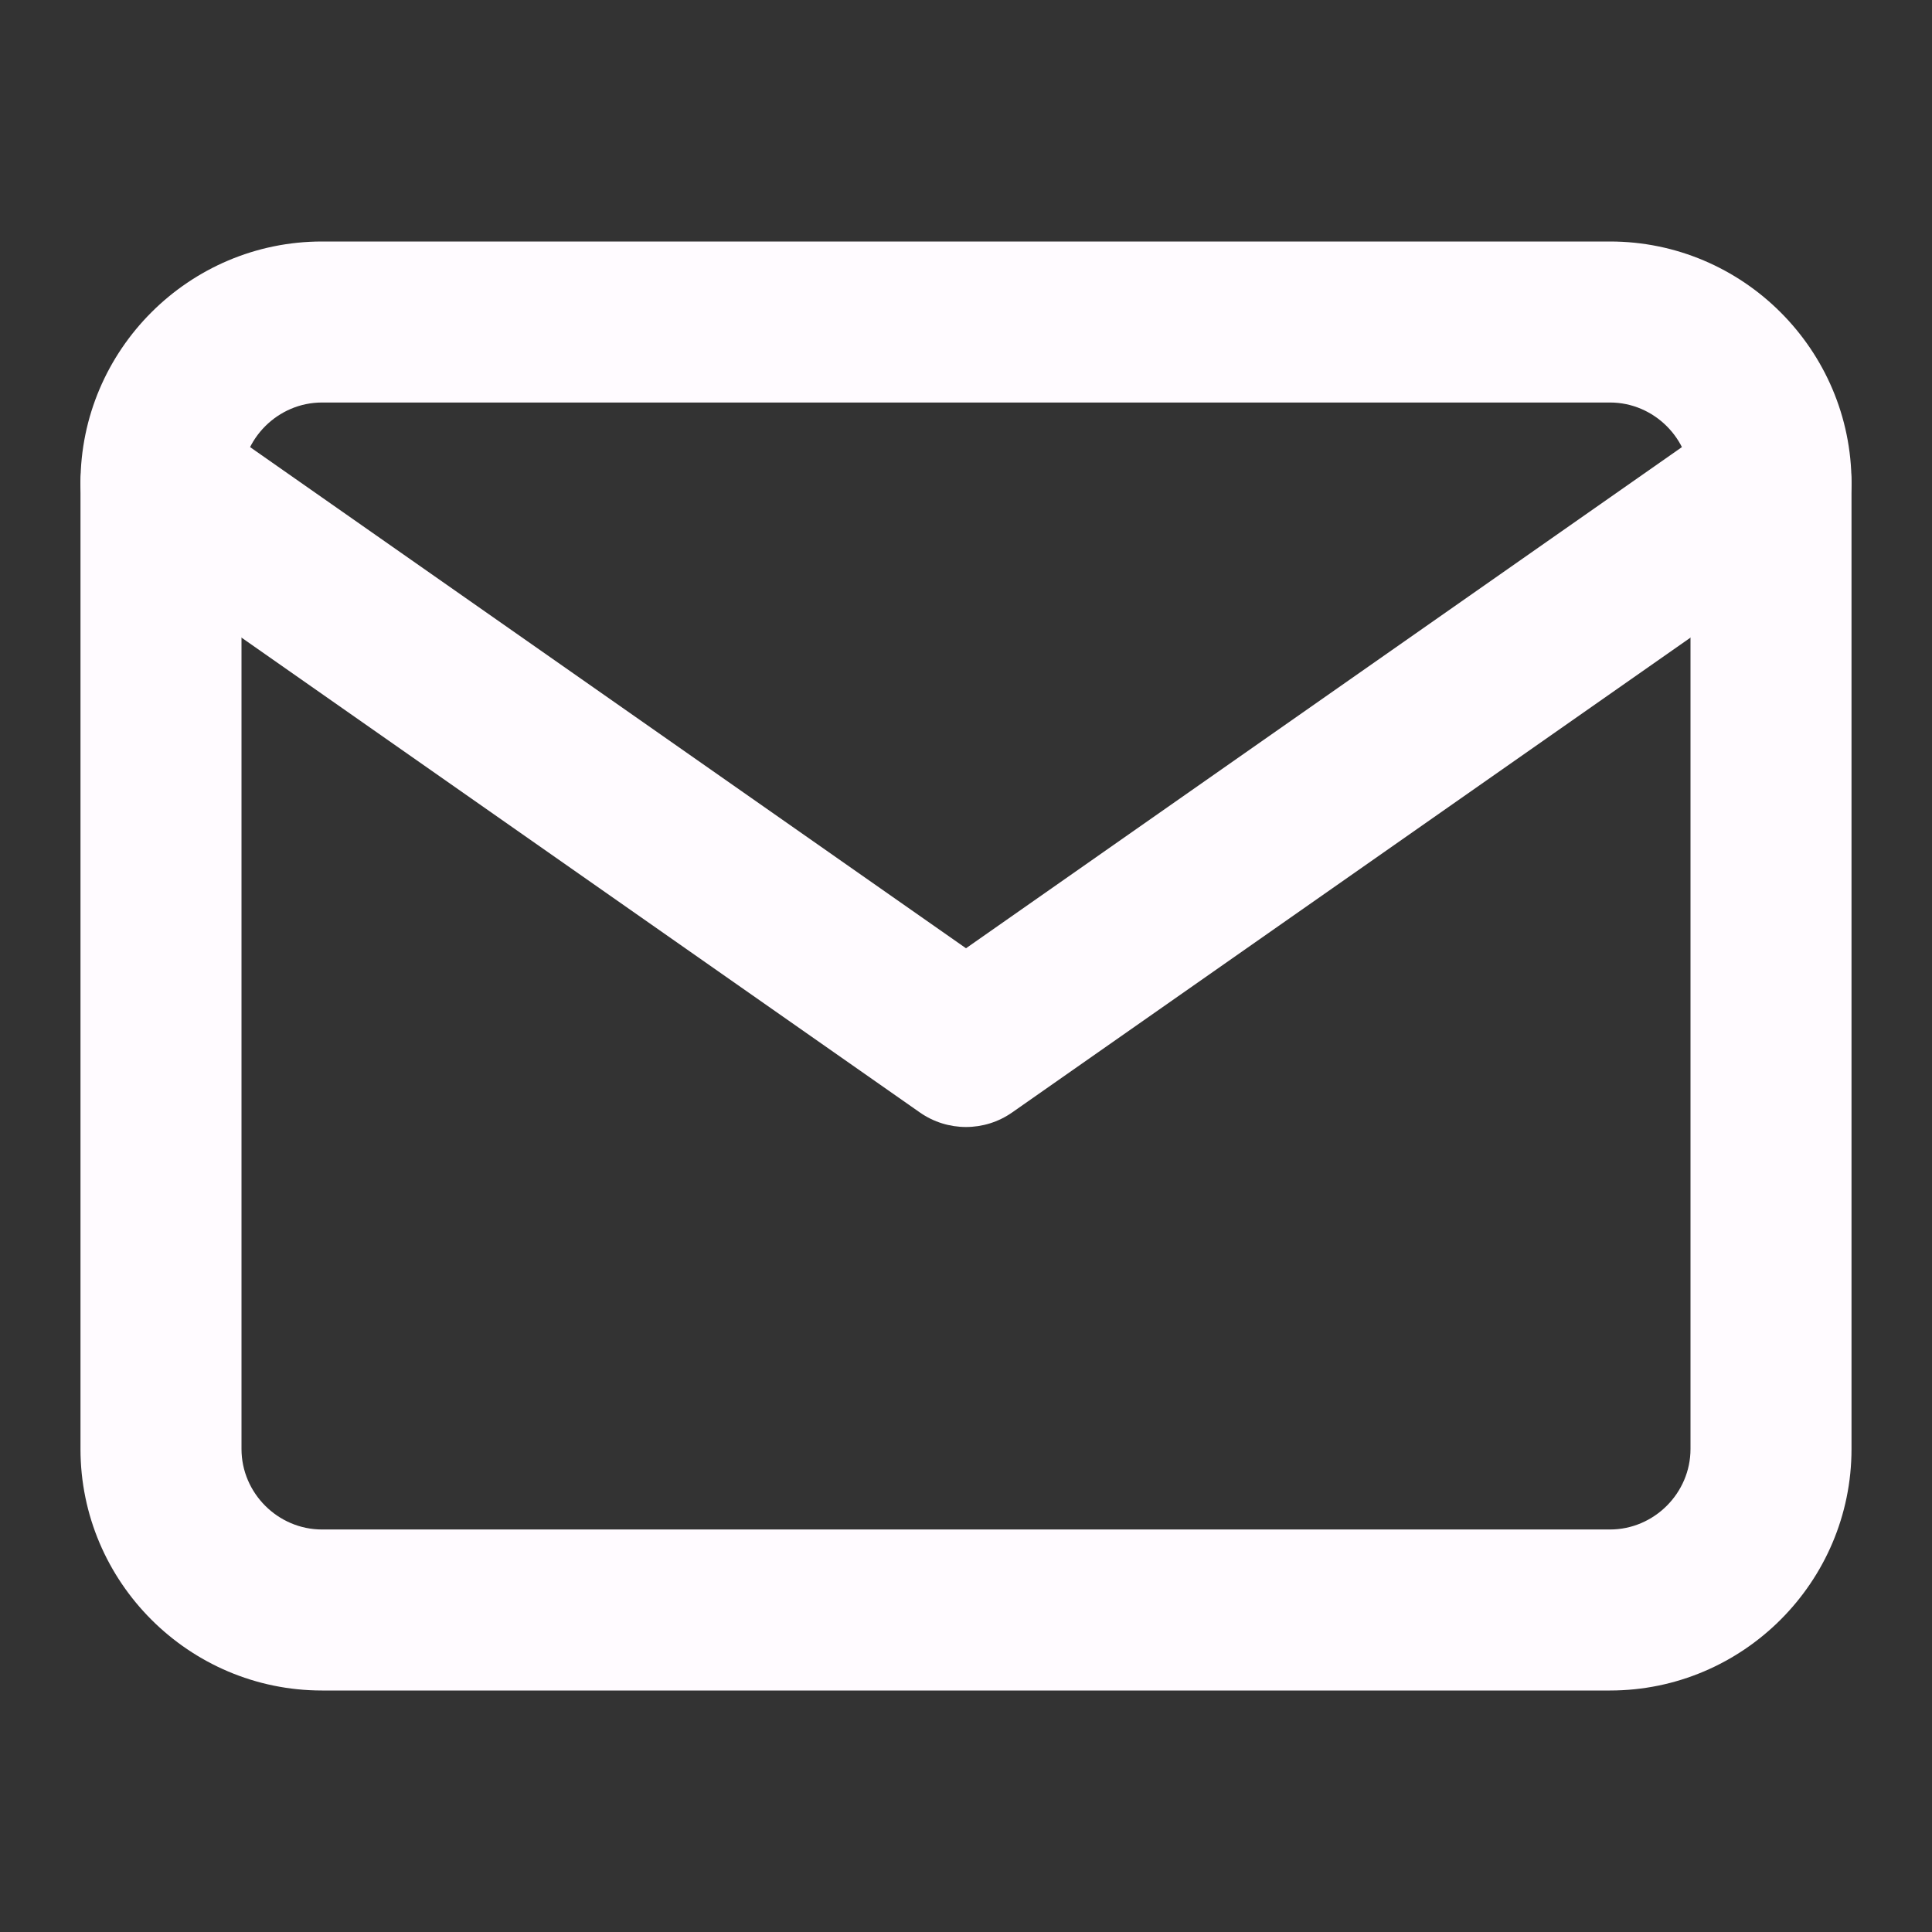
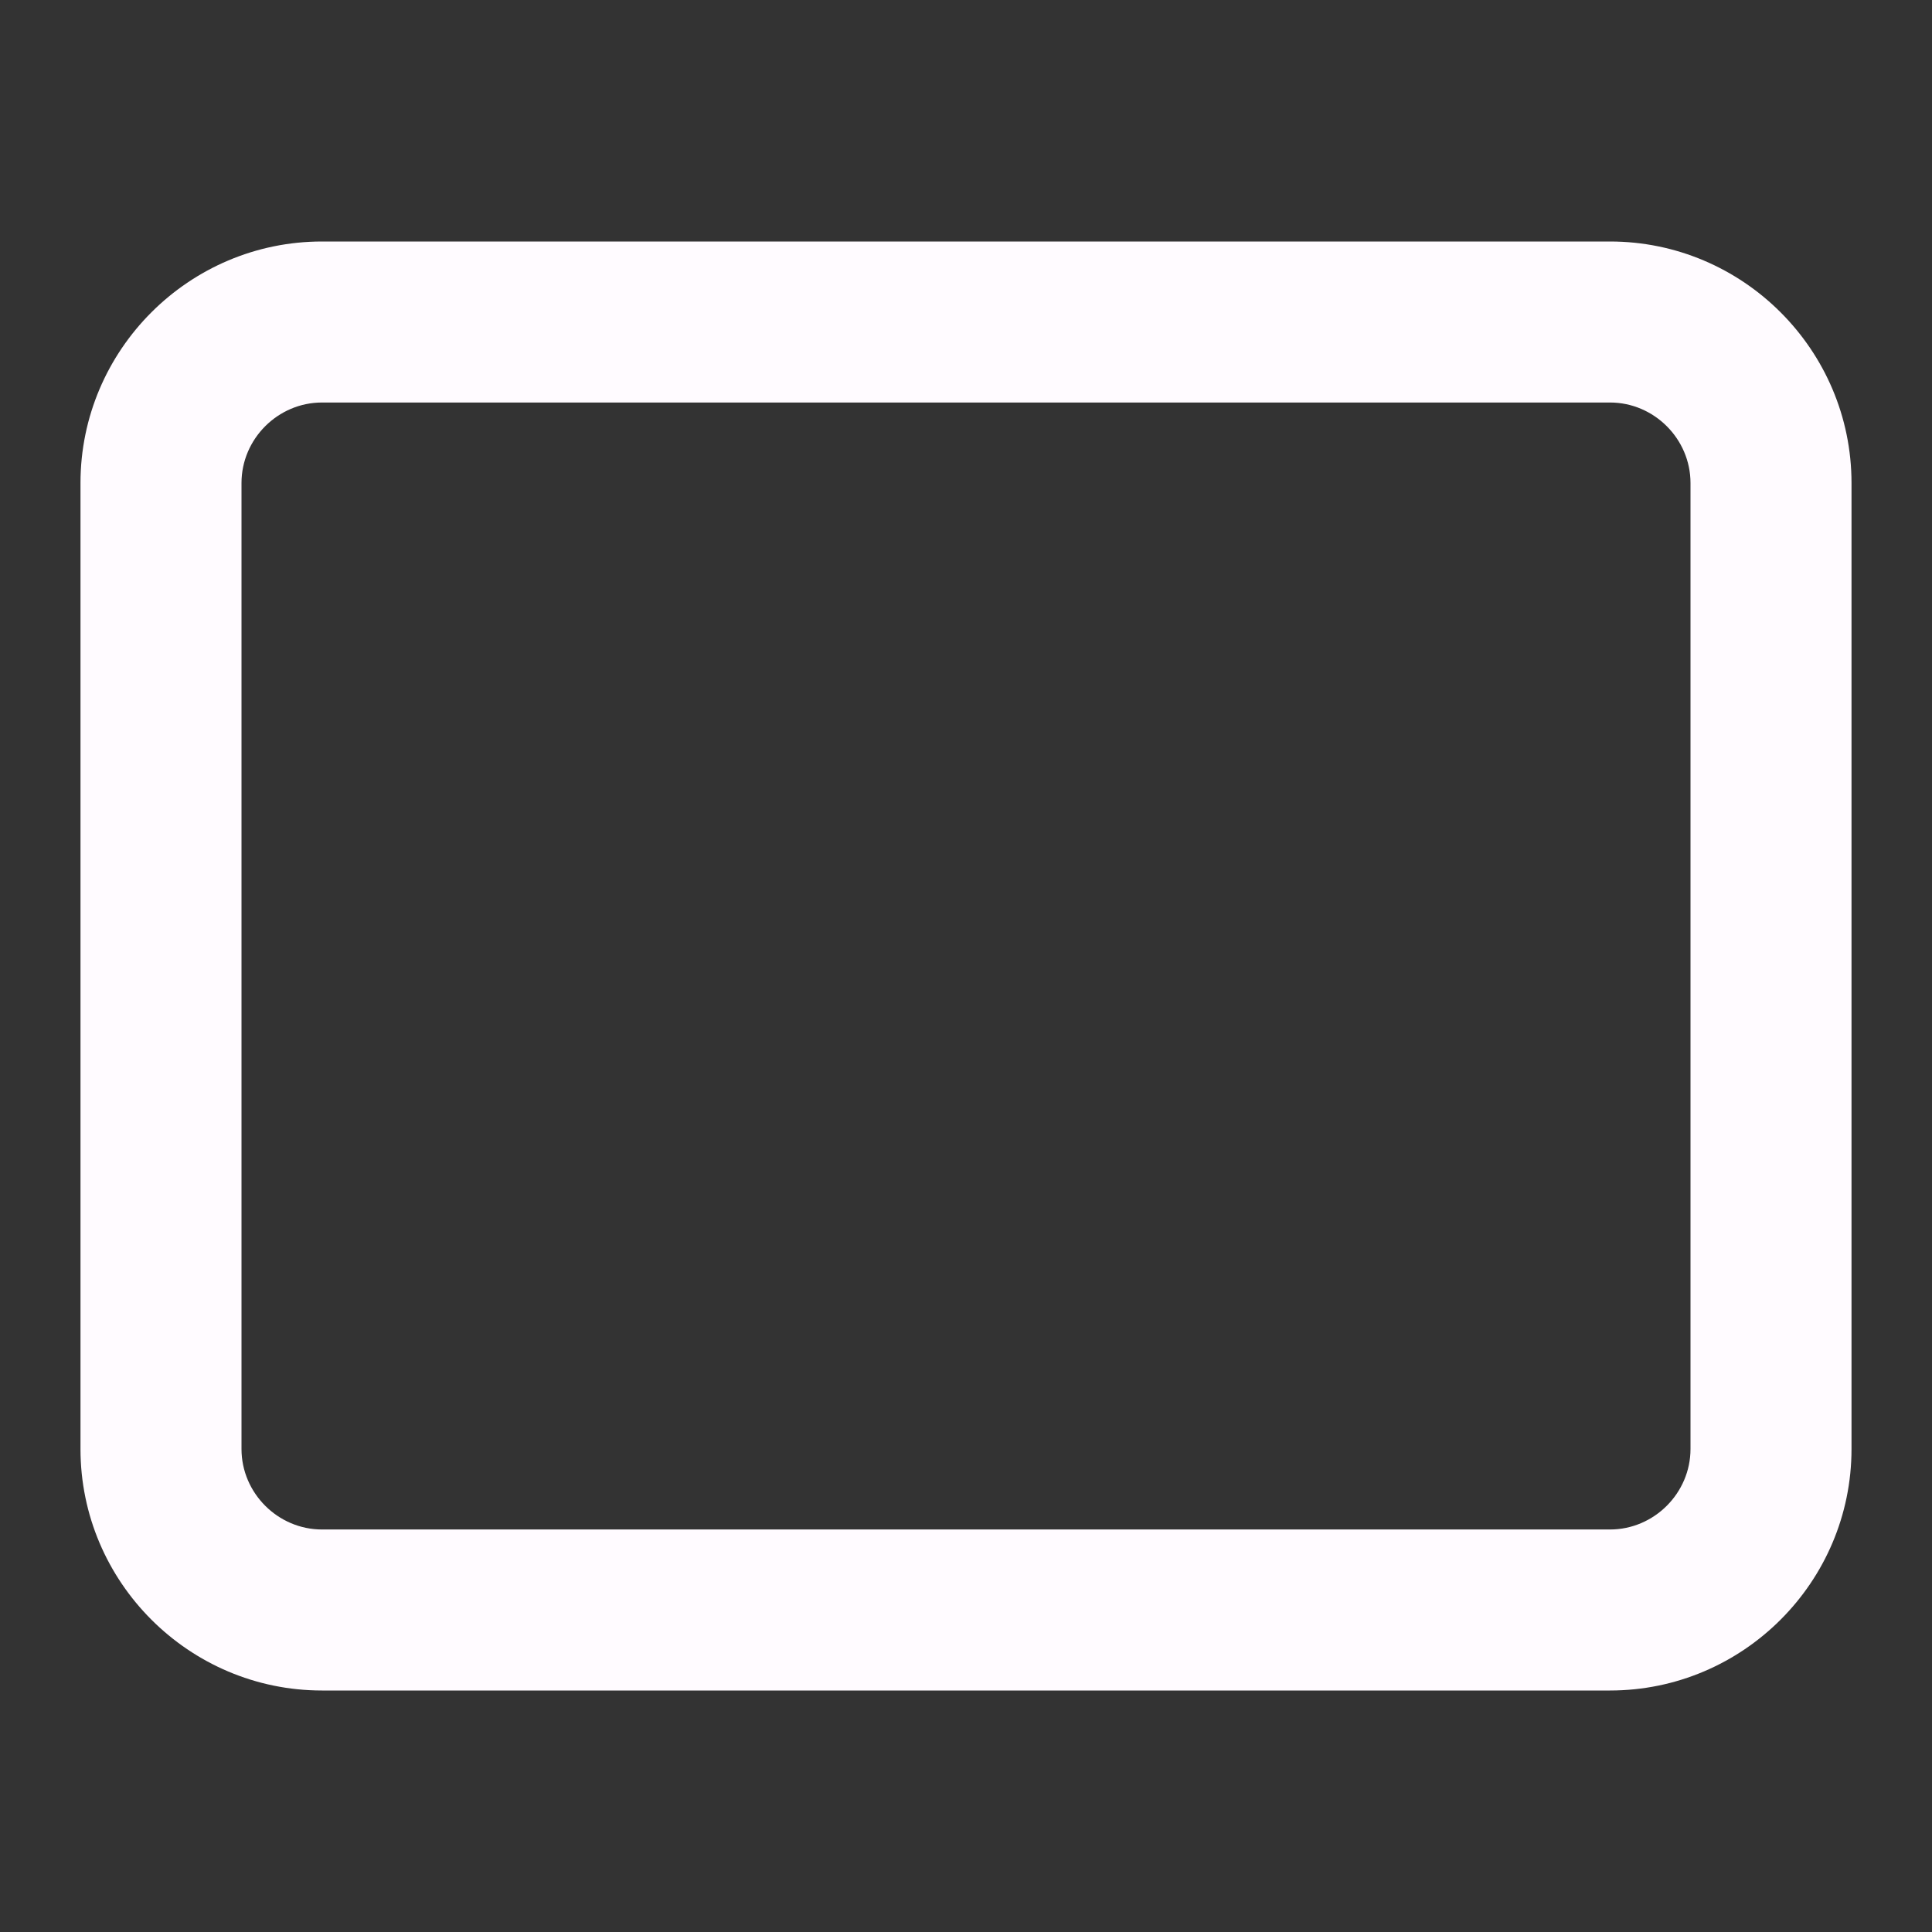
<svg xmlns="http://www.w3.org/2000/svg" width="59" height="59" viewBox="0 0 59 59" fill="none">
  <rect x="0" y="0" width="59" height="59" fill="#333333" stroke="none" />
  <g id="mail">
    <path id="Vector (Stroke)" fill-rule="evenodd" clip-rule="evenodd" d="M9.833 12.292C8.487 12.292 7.375 13.403 7.375 14.75V44.25C7.375 45.596 8.487 46.708 9.833 46.708H49.167C50.513 46.708 51.625 45.596 51.625 44.25V14.75C51.625 13.403 50.513 12.292 49.167 12.292H9.833ZM2.458 14.75C2.458 10.688 5.772 7.375 9.833 7.375H49.167C53.229 7.375 56.542 10.688 56.542 14.75V44.25C56.542 48.312 53.229 51.625 49.167 51.625H9.833C5.772 51.625 2.458 48.312 2.458 44.25V14.75Z" fill="#FFFBFF" />
-     <path id="Vector (Stroke)_2" fill-rule="evenodd" clip-rule="evenodd" d="M2.903 13.34C3.681 12.228 5.214 11.957 6.326 12.736L29.5 28.958L52.674 12.736C53.786 11.957 55.319 12.228 56.097 13.34C56.876 14.453 56.605 15.985 55.493 16.764L30.91 33.972C30.063 34.565 28.937 34.565 28.09 33.972L3.507 16.764C2.395 15.985 2.124 14.453 2.903 13.34Z" fill="#FFFBFF" />
  </g>
</svg>